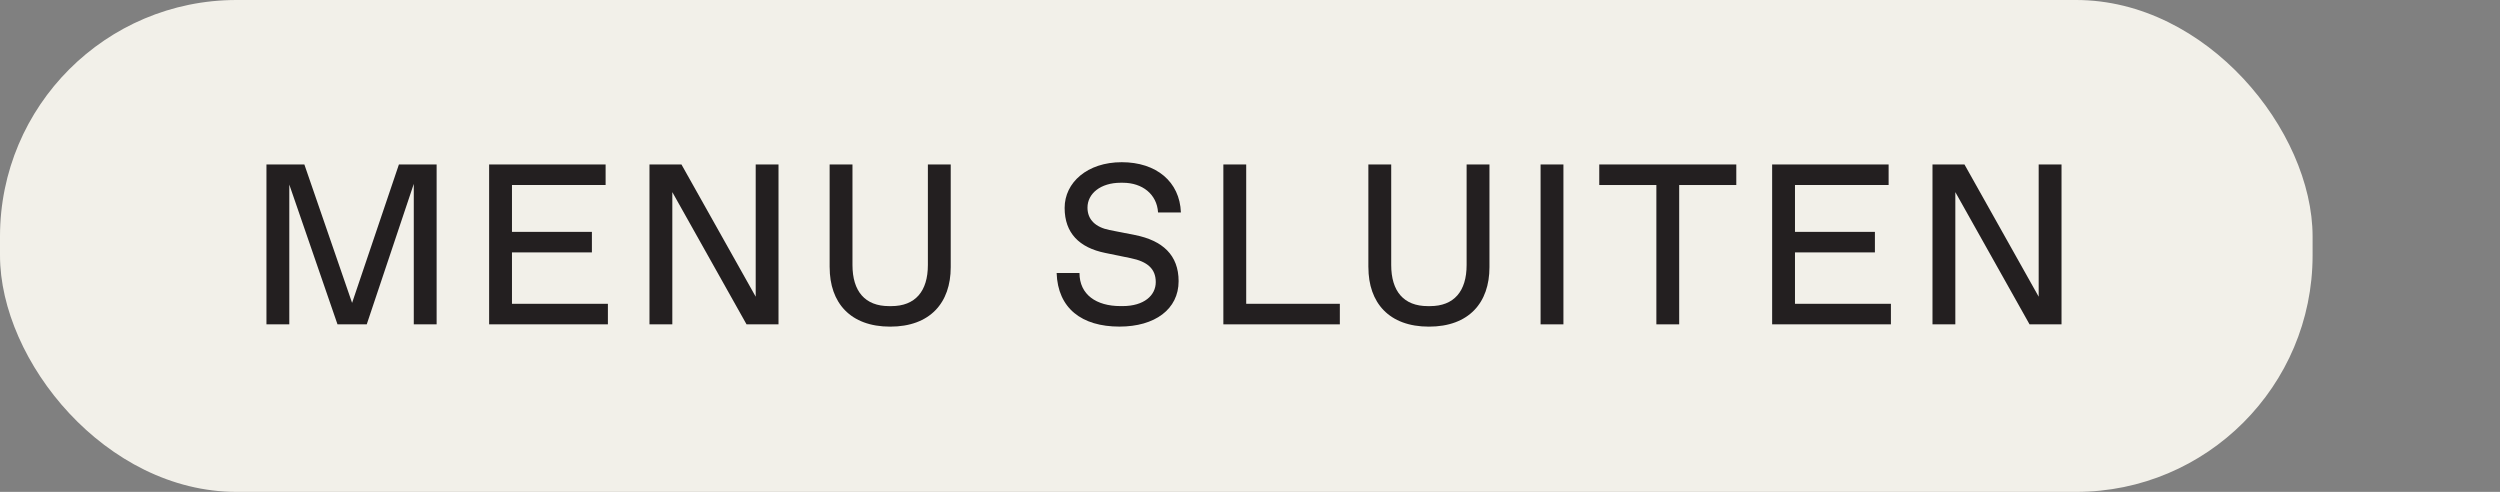
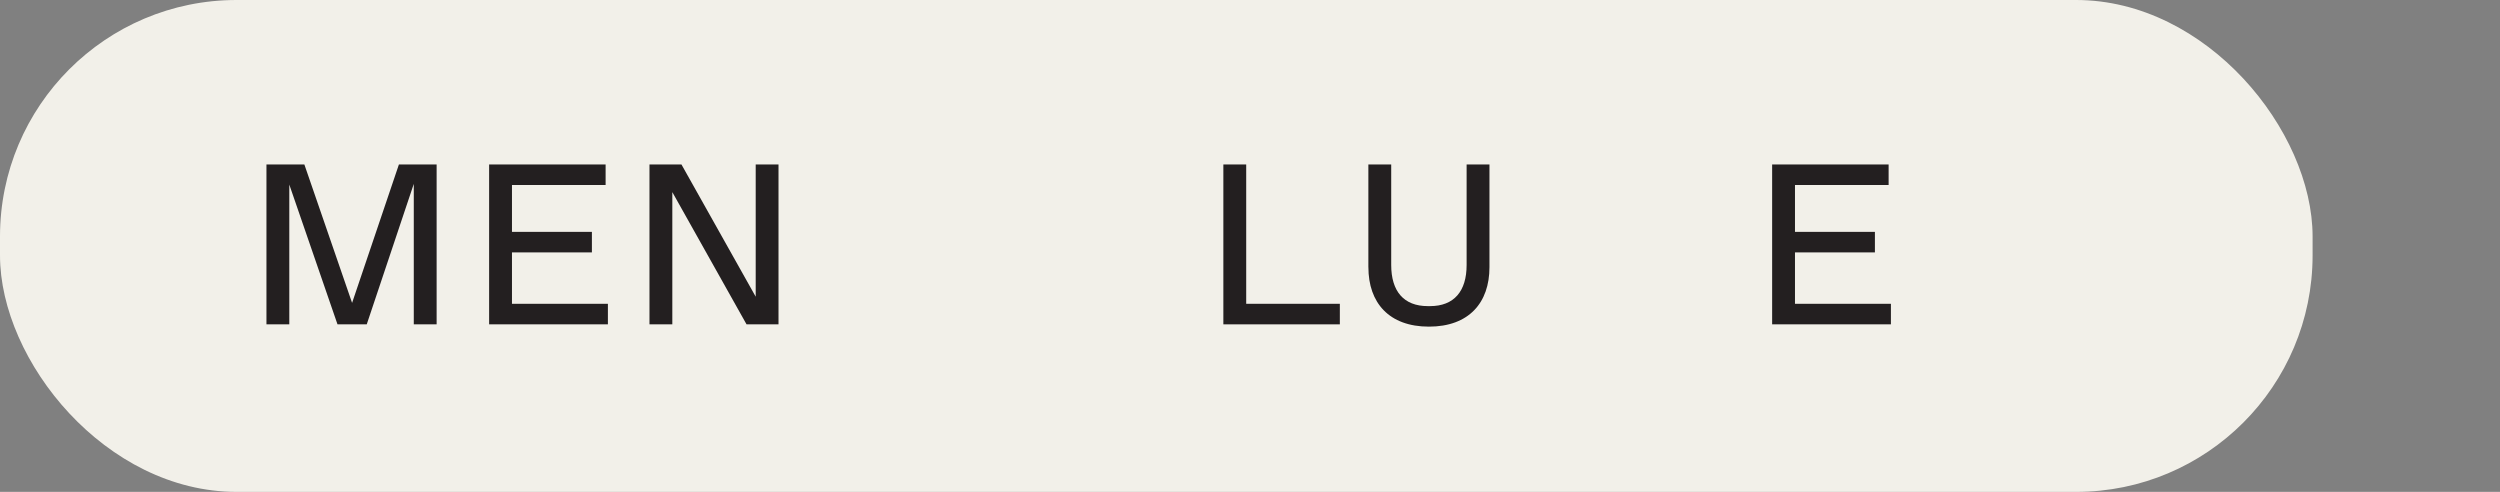
<svg xmlns="http://www.w3.org/2000/svg" id="Layer_1" data-name="Layer 1" viewBox="0 0 796.68 156.75">
  <rect x="0" y="0" width="796.68" height="156.75" fill="#808080" stroke="none" />
  <defs>
    <style>
      .cls-1 {
        fill: #f2f0e9;
      }

      .cls-2 {
        fill: #231f20;
      }
    </style>
  </defs>
  <rect class="cls-1" x="0" y="0" width="736.96" height="156.75" rx="75.38" ry="75.38" />
  <g>
    <path class="cls-2" d="M127.13,52.41h12.01v50.95h-7.28v-44.76l-14.99,44.76h-9.32l-15.36-44.54v44.54h-7.28v-50.95h12.08l15.21,44.11,14.92-44.11Z" />
    <path class="cls-2" d="M155.87,103.36v-50.95h37.12v6.55h-29.84v14.92h25.47v6.55h-25.47v16.38h30.57v6.55h-37.85Z" />
    <path class="cls-2" d="M240.81,52.41h7.28v50.95h-10.19l-23.65-42.14v42.14h-7.28v-50.95h10.19l23.66,42.14v-42.14Z" />
-     <path class="cls-2" d="M264.38,85.17v-32.75h7.28v32.03c0,8.37,4,13.1,11.65,13.1h.73c7.64,0,11.65-4.73,11.65-13.1v-32.03h7.28v32.75c0,11.28-6.55,18.92-19.29,18.92s-19.29-7.64-19.29-18.92Z" />
-     <path class="cls-2" d="M336.72,86.99h7.28c0,6.91,5.39,10.55,13.03,10.55h.73c6.84,0,10.55-3.42,10.55-7.64s-2.62-6.55-8.01-7.64l-8.15-1.67c-8.15-1.67-12.88-6.26-12.88-14.34s7.21-14.56,18.2-14.56,18.49,6.19,18.85,16.01h-7.28c-.36-5.82-5.02-9.46-11.21-9.46h-.73c-6.33,0-10.55,3.42-10.55,7.93,0,3.93,2.69,6.26,6.99,7.13l8.15,1.6c8.81,1.75,13.9,6.4,13.9,14.7,0,8.95-7.57,14.48-18.85,14.48-12.01,0-19.65-5.82-20.02-17.1Z" />
    <path class="cls-2" d="M389.85,103.36v-50.95h7.28v44.4h29.84v6.55h-37.12Z" />
    <path class="cls-2" d="M436.06,85.17v-32.75h7.28v32.03c0,8.37,4,13.1,11.65,13.1h.73c7.64,0,11.65-4.73,11.65-13.1v-32.03h7.28v32.75c0,11.28-6.55,18.92-19.29,18.92s-19.29-7.64-19.29-18.92Z" />
-     <path class="cls-2" d="M490.94,103.36v-50.95h7.28v50.95h-7.28Z" />
-     <path class="cls-2" d="M527.84,103.36v-44.4h-18.2v-6.55h43.67v6.55h-18.2v44.4h-7.28Z" />
    <path class="cls-2" d="M564.73,103.36v-50.95h37.12v6.55h-29.84v14.92h25.47v6.55h-25.47v16.38h30.57v6.55h-37.85Z" />
-     <path class="cls-2" d="M649.67,52.41h7.28v50.95h-10.19l-23.65-42.14v42.14h-7.28v-50.95h10.19l23.65,42.14v-42.14Z" />
  </g>
</svg>